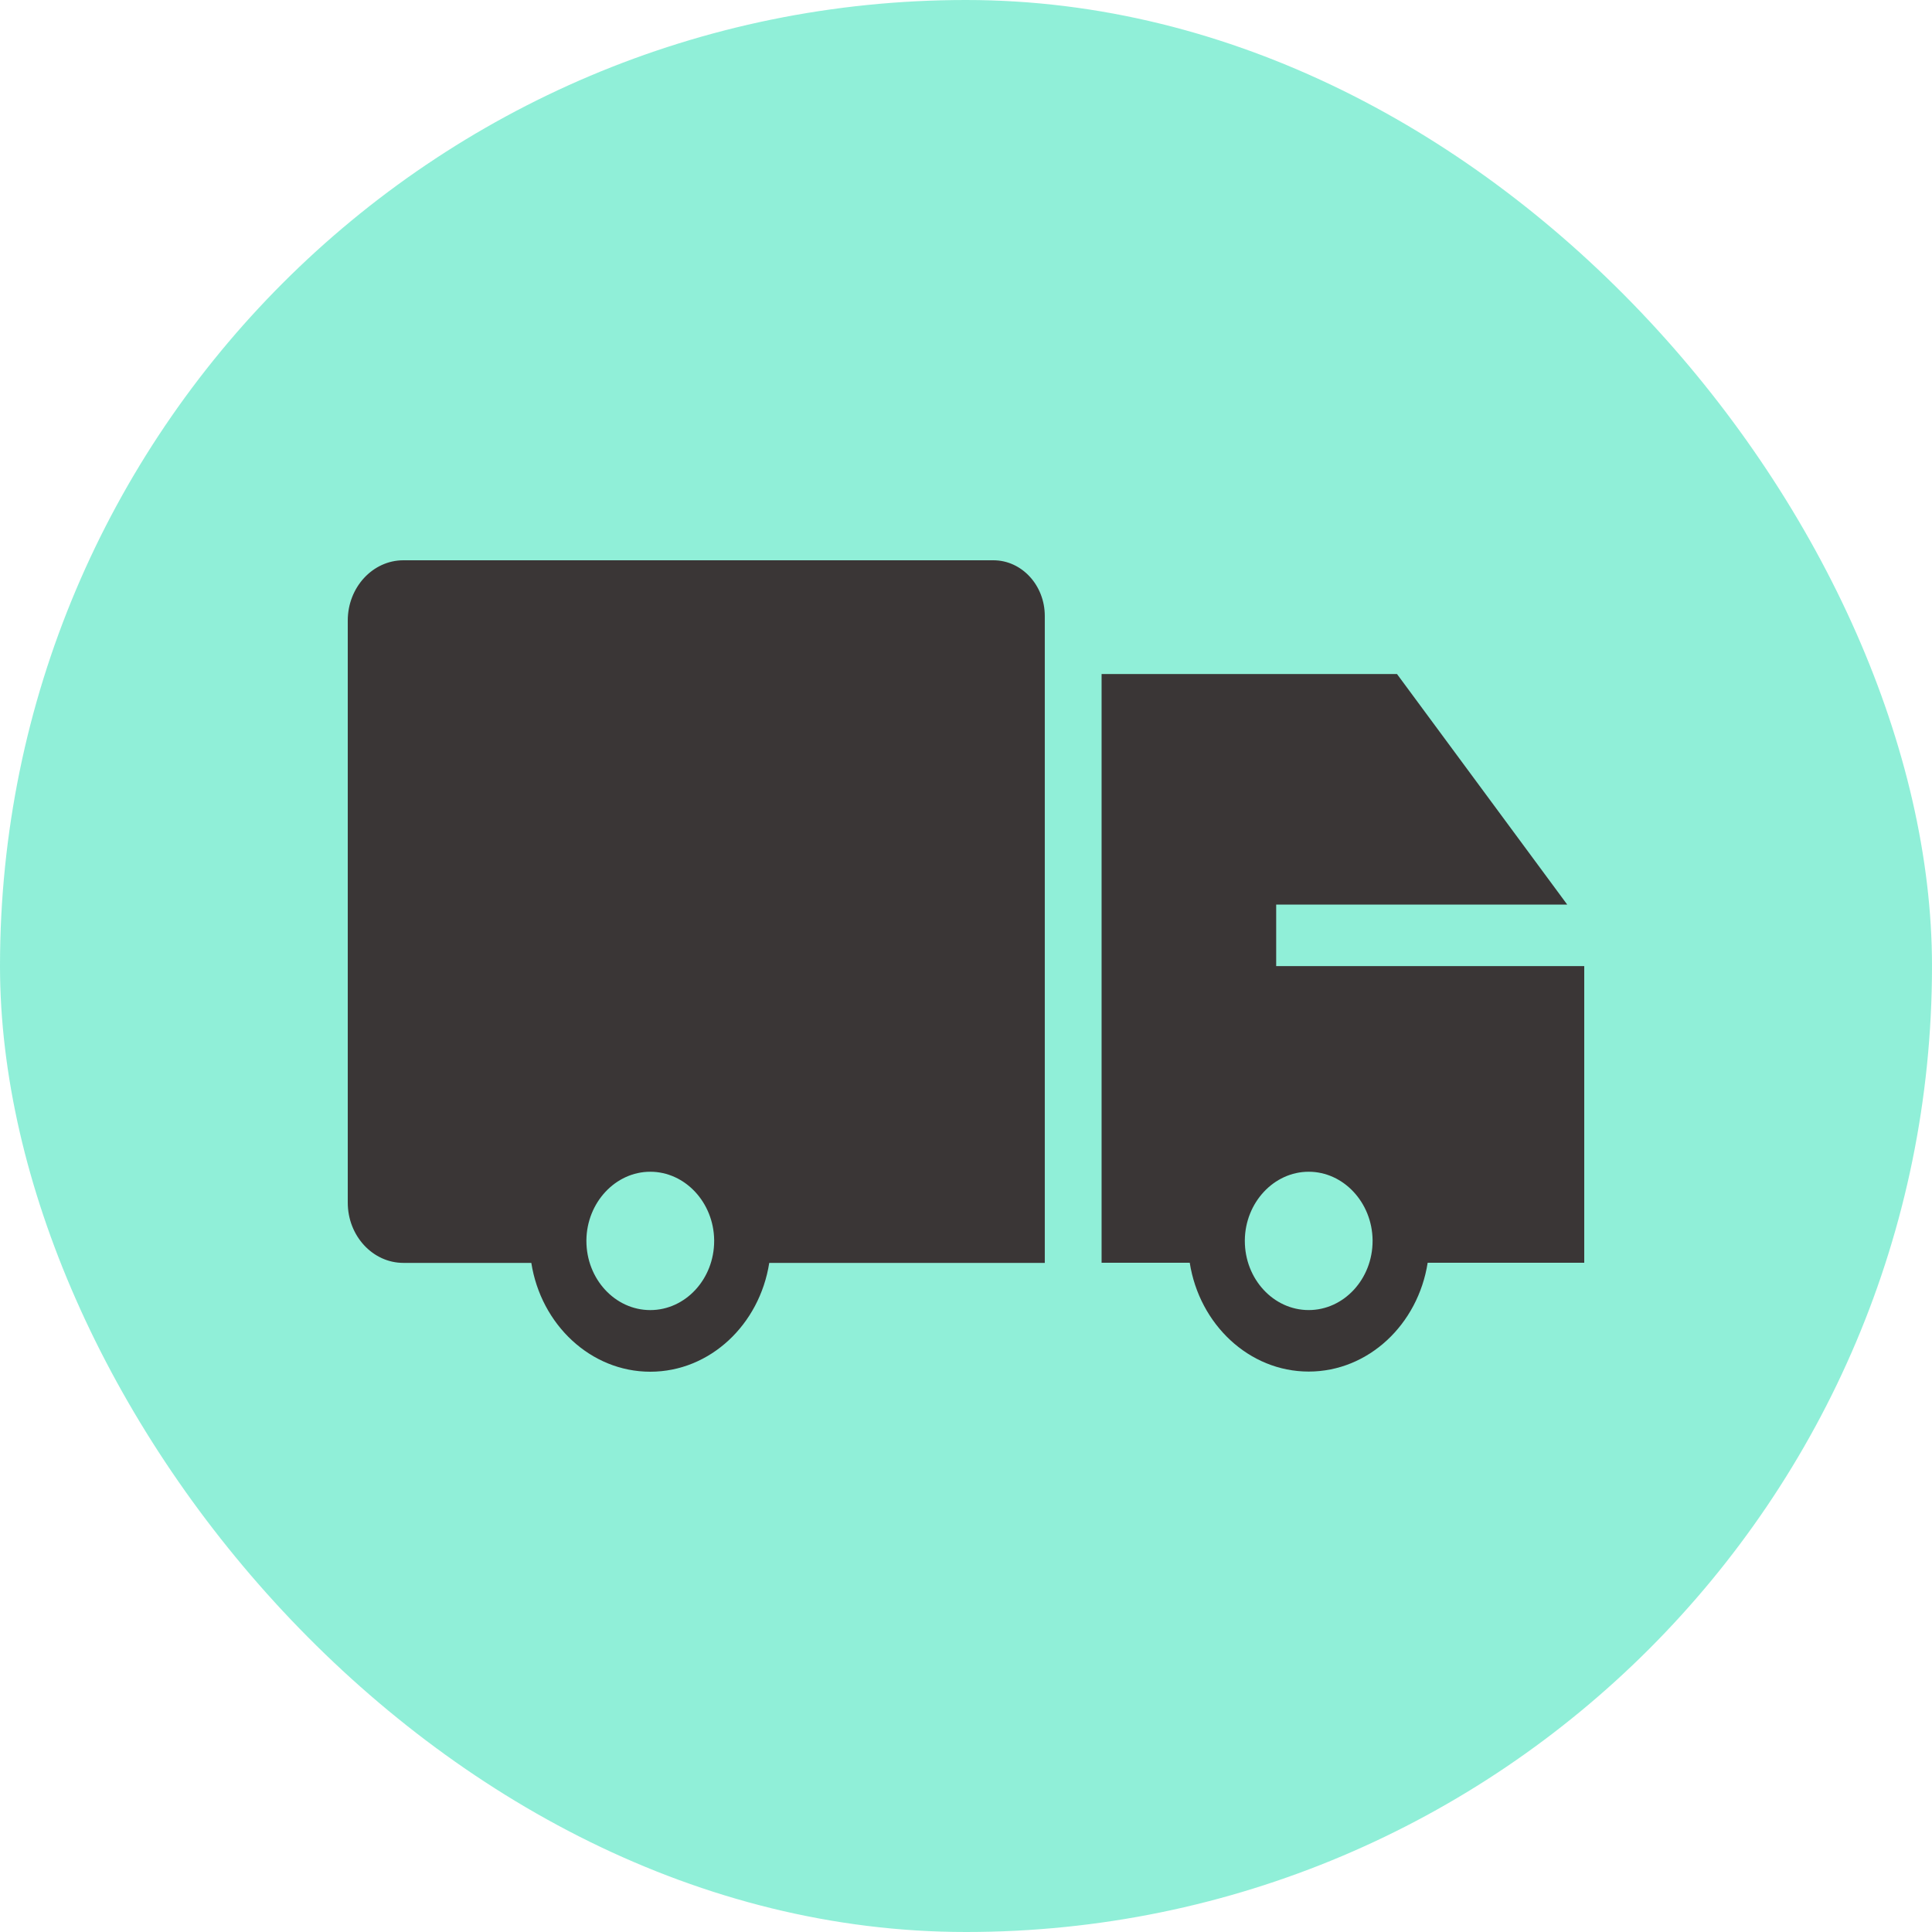
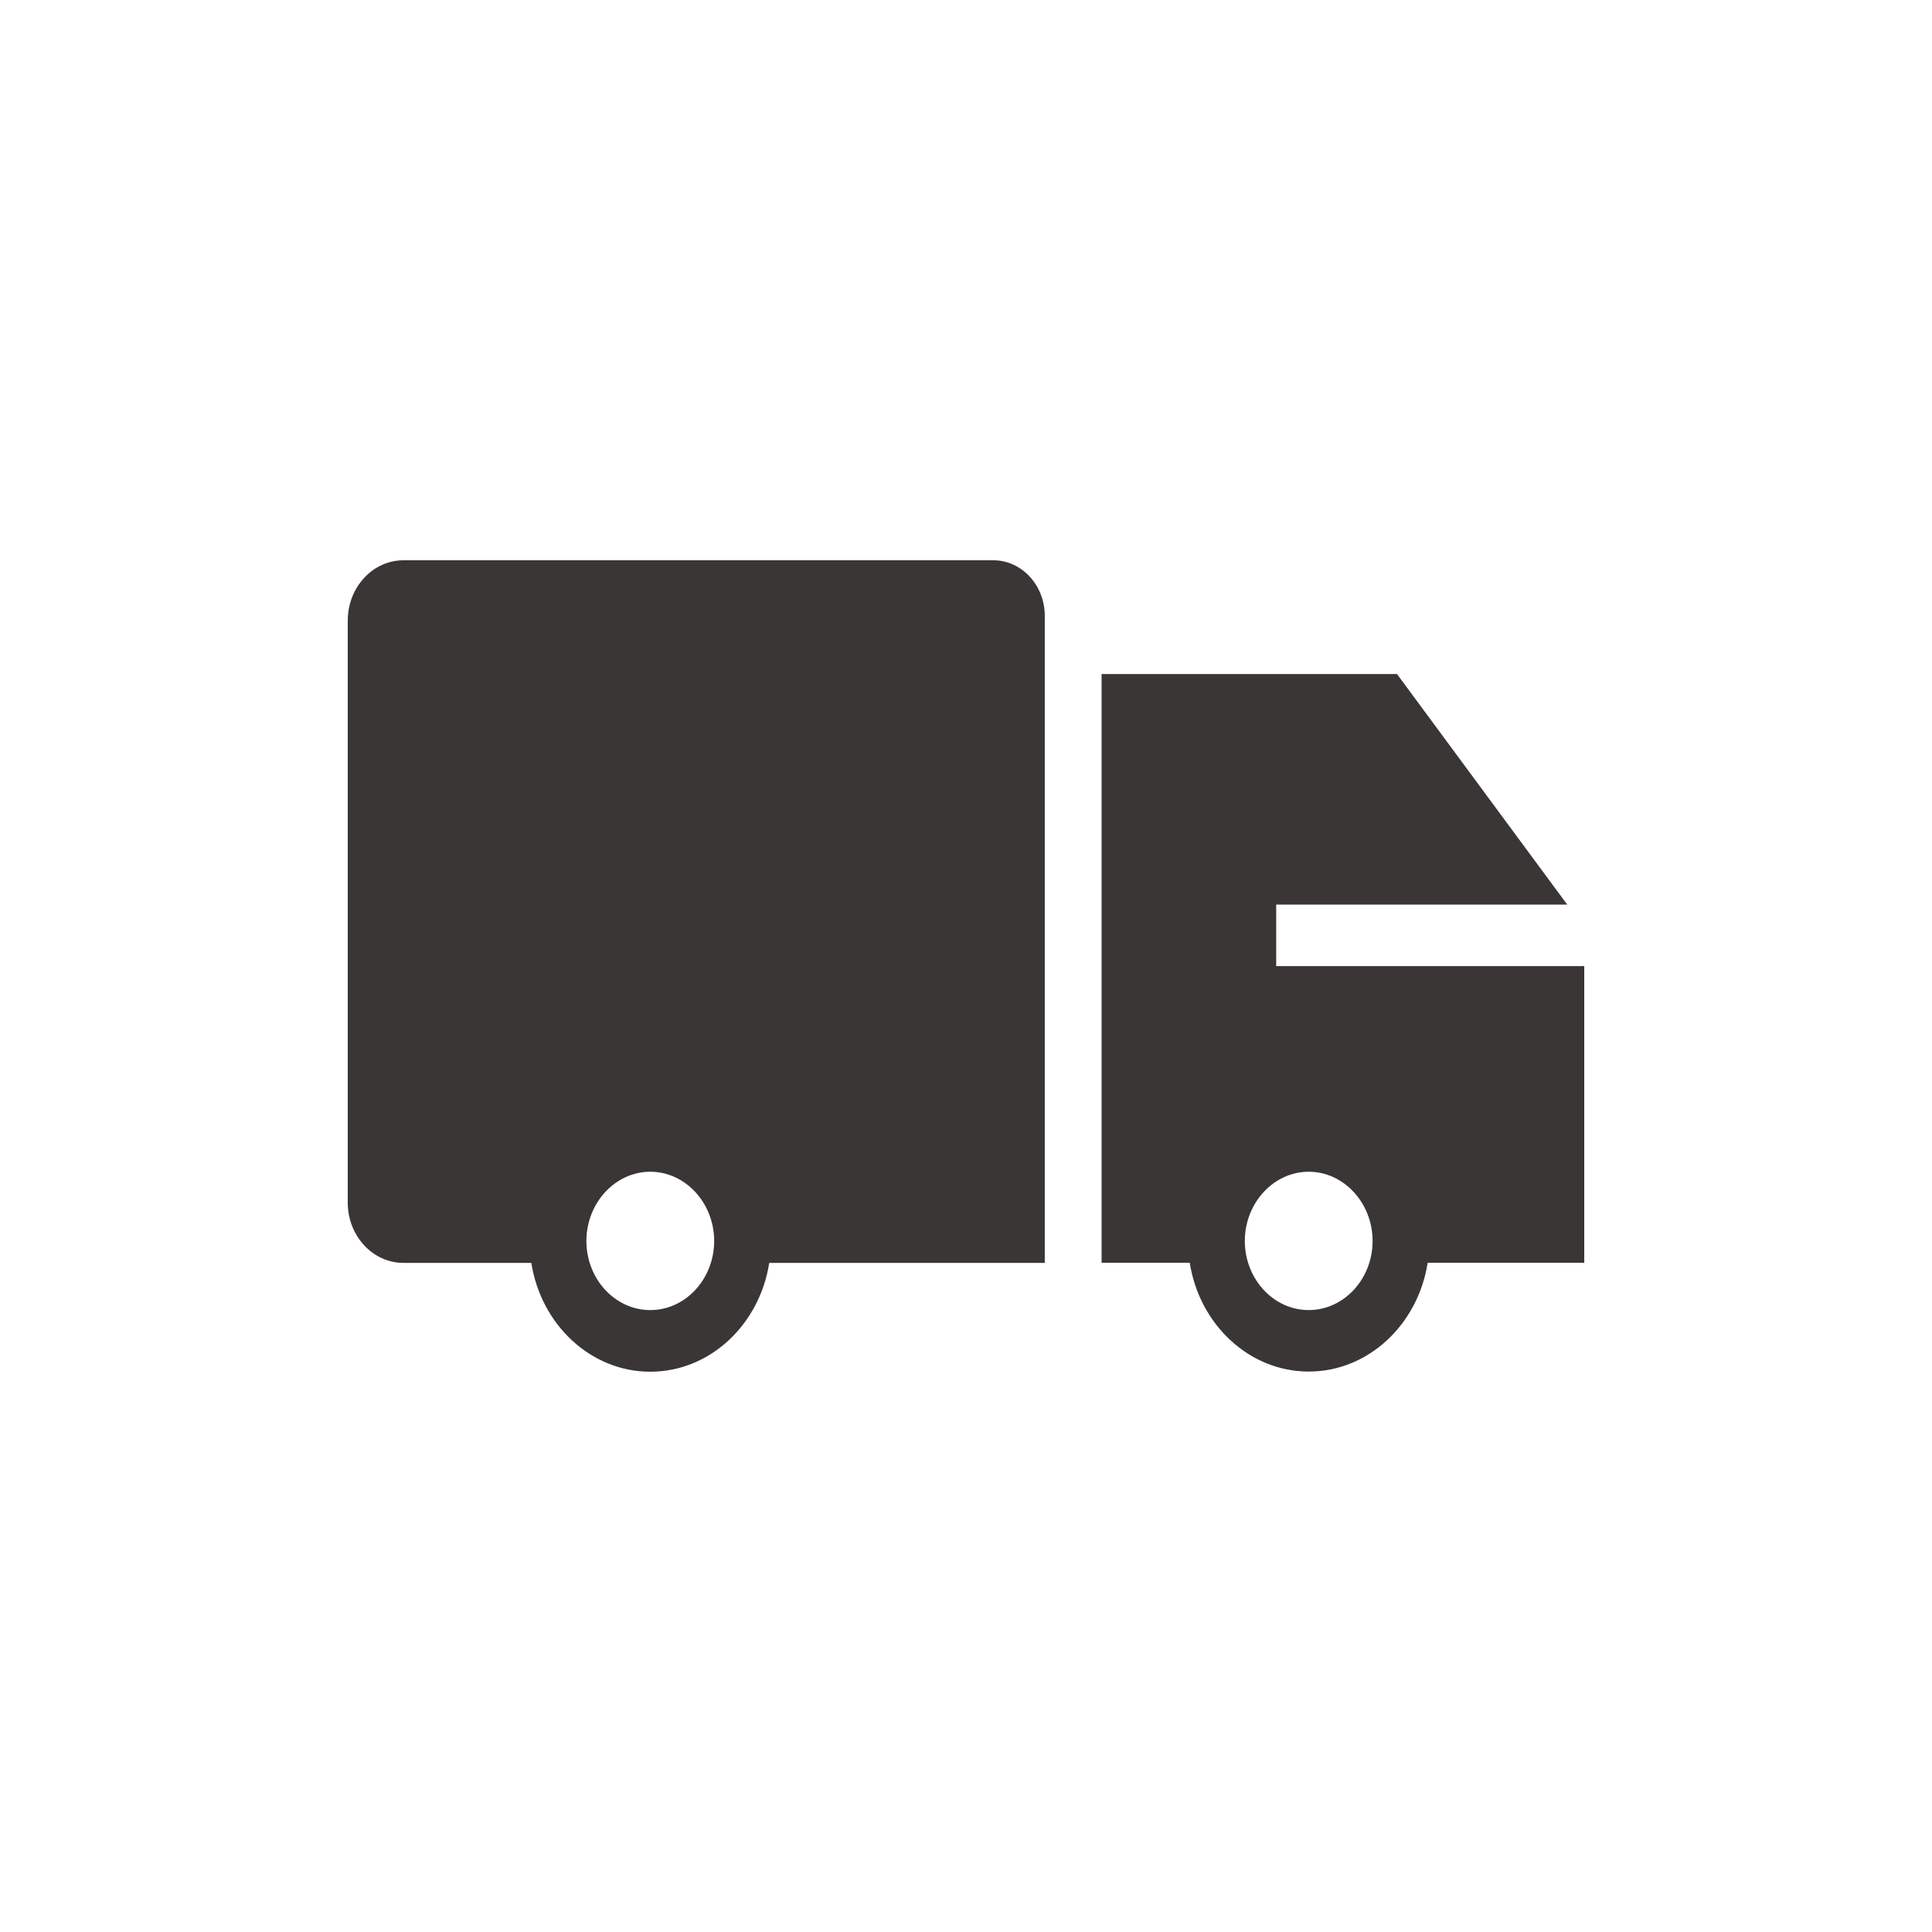
<svg xmlns="http://www.w3.org/2000/svg" width="100" height="100" viewBox="0 0 100 100" fill="none">
-   <rect width="100" height="100" rx="50" fill="#23E0B3" fill-opacity="0.5" />
  <path d="M66.055 50.004V46.821H81.119L72.308 34.887H57.018V65.359H61.581C62.08 68.549 64.652 70.992 67.738 70.992C70.824 70.992 73.396 68.557 73.896 65.359H82V50.004H66.055ZM67.738 67.809C65.916 67.809 64.432 66.202 64.432 64.229V64.221V64.189C64.454 62.24 65.938 60.649 67.738 60.649C69.538 60.649 71.023 62.24 71.045 64.189V64.229C71.045 66.202 69.56 67.809 67.738 67.809Z" fill="#3A3636" />
  <path d="M51.418 29H20.88C19.293 29 18 30.4 18 32.119V62.248C18 63.967 19.293 65.367 20.88 65.367H27.501C28 68.558 30.572 71 33.658 71C36.745 71 39.316 68.565 39.816 65.367H54.078V31.88C54.078 30.297 52.888 29 51.418 29ZM33.658 67.81C31.836 67.81 30.352 66.203 30.352 64.229V64.221V64.19C30.374 62.24 31.858 60.649 33.658 60.649C35.459 60.649 36.943 62.24 36.965 64.19V64.229C36.965 66.203 35.481 67.81 33.658 67.81Z" fill="#3A3636" />
</svg>